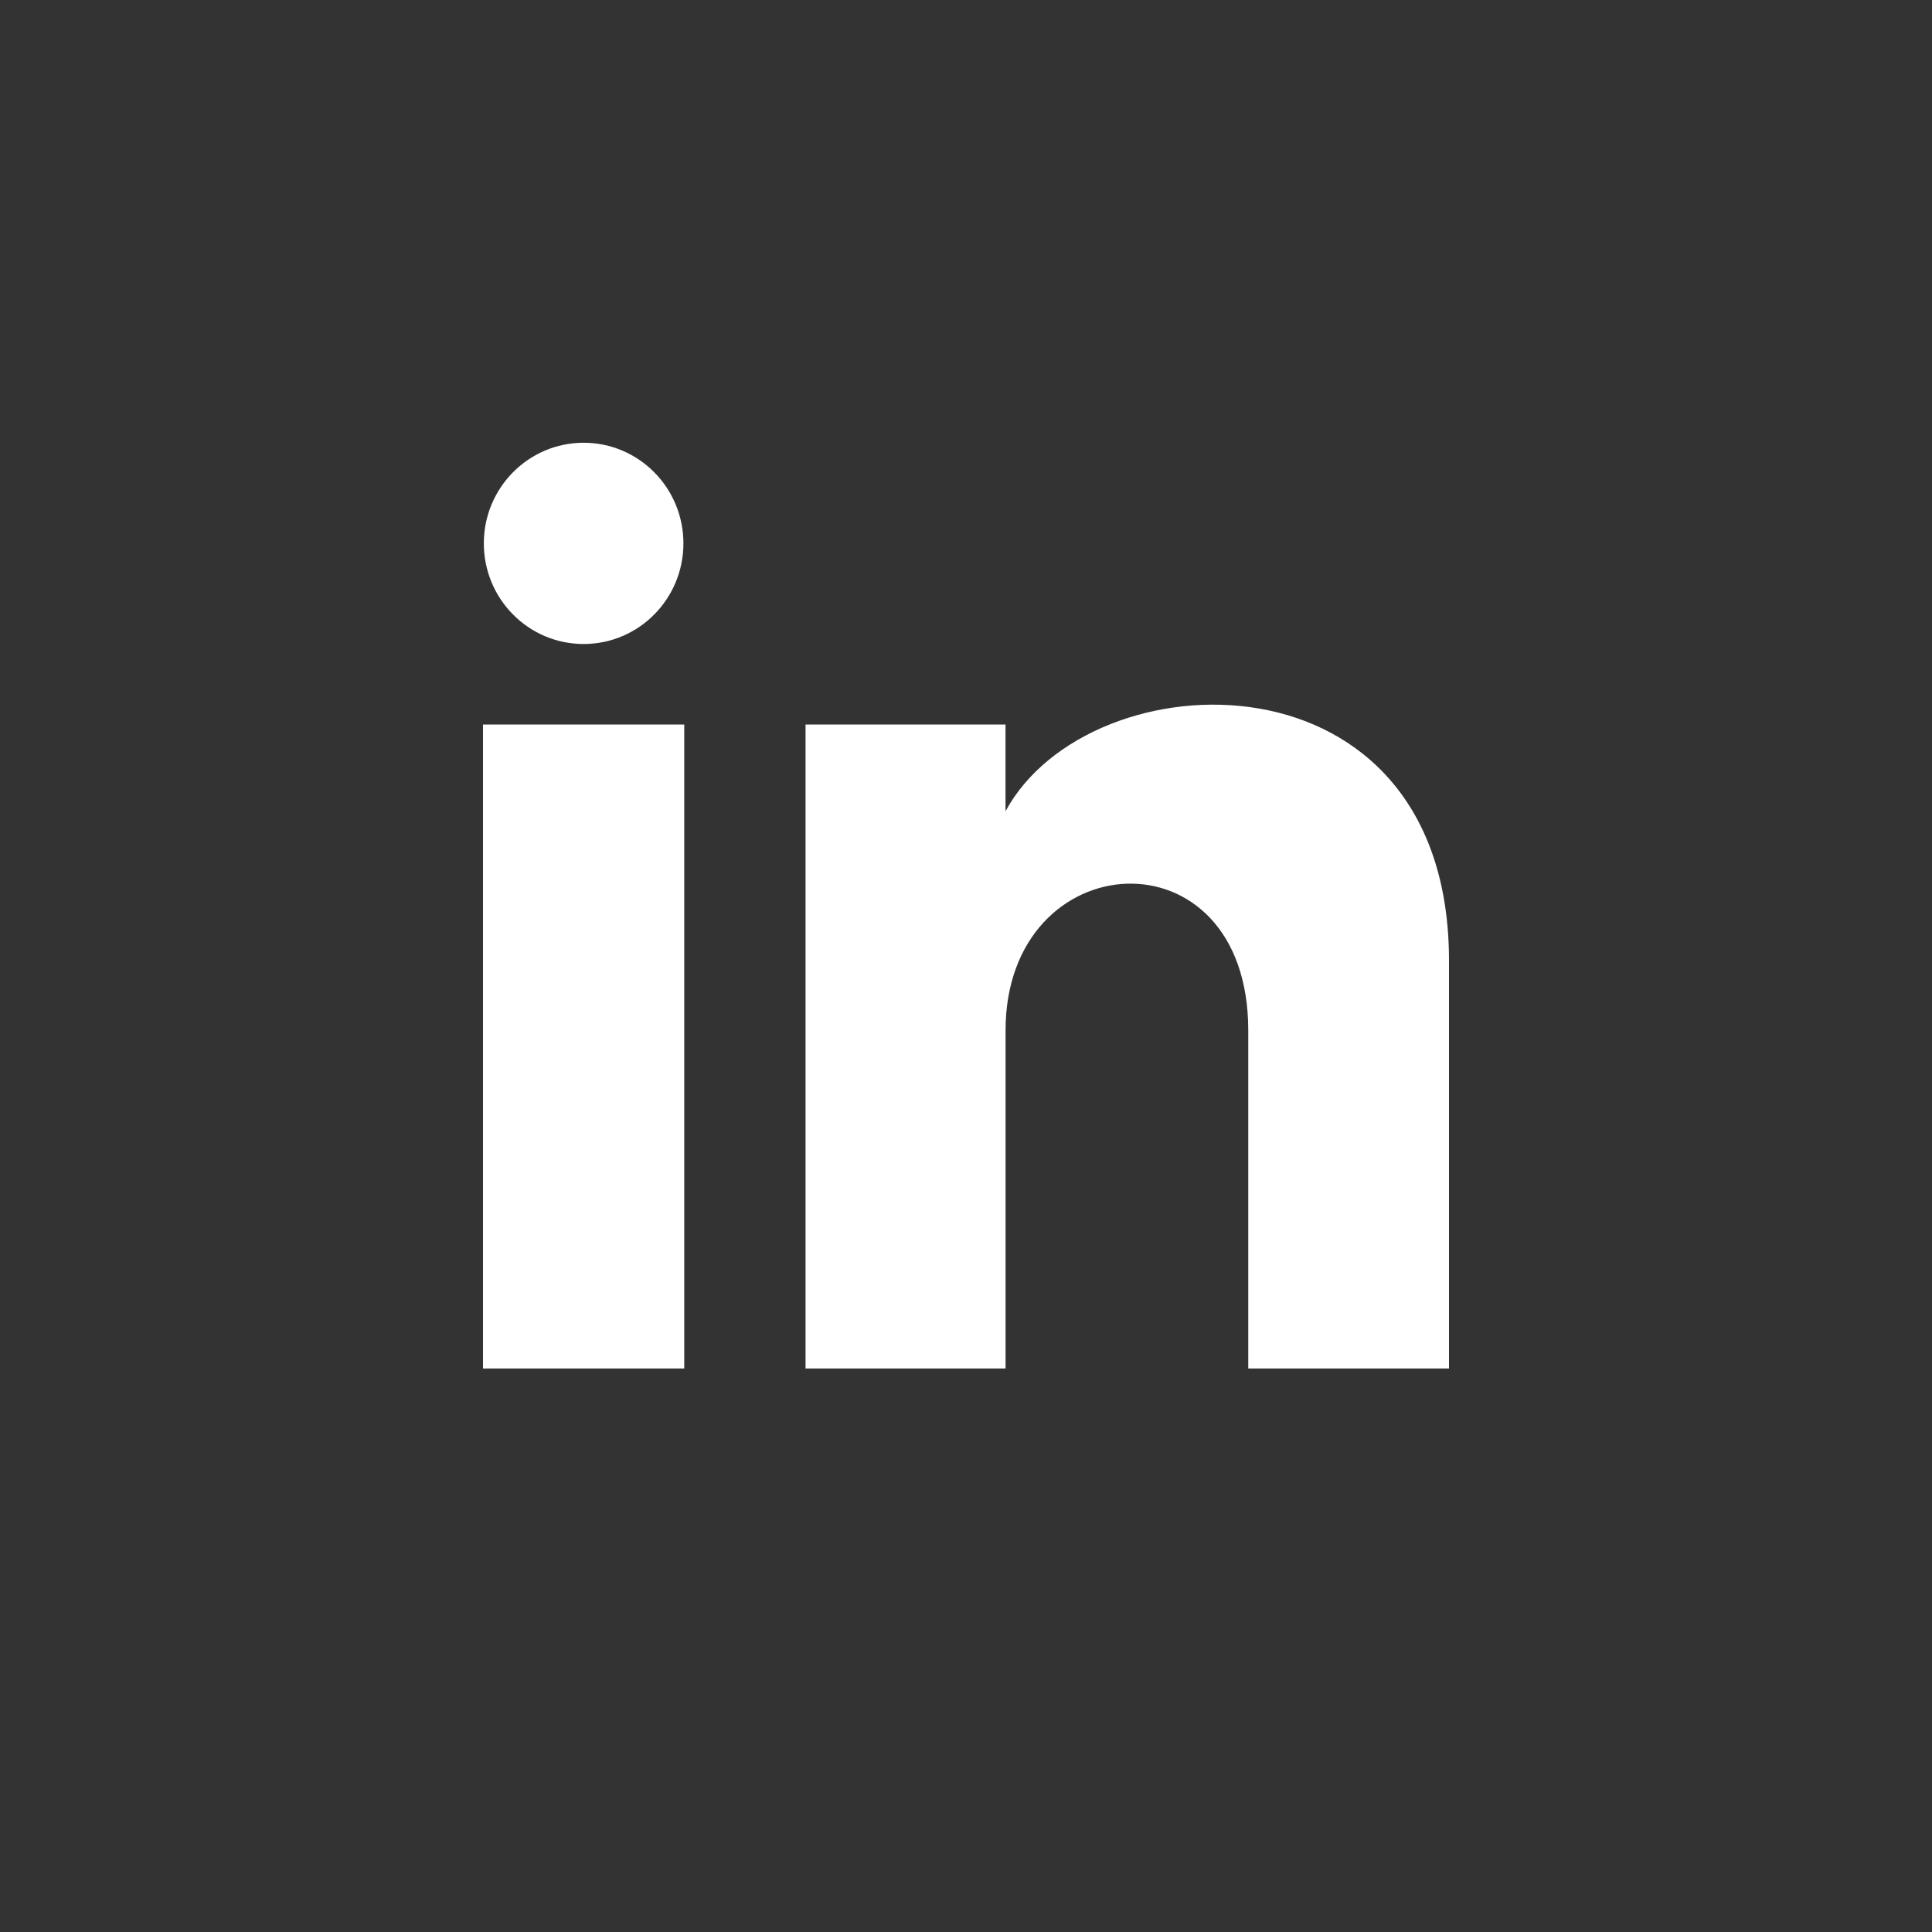
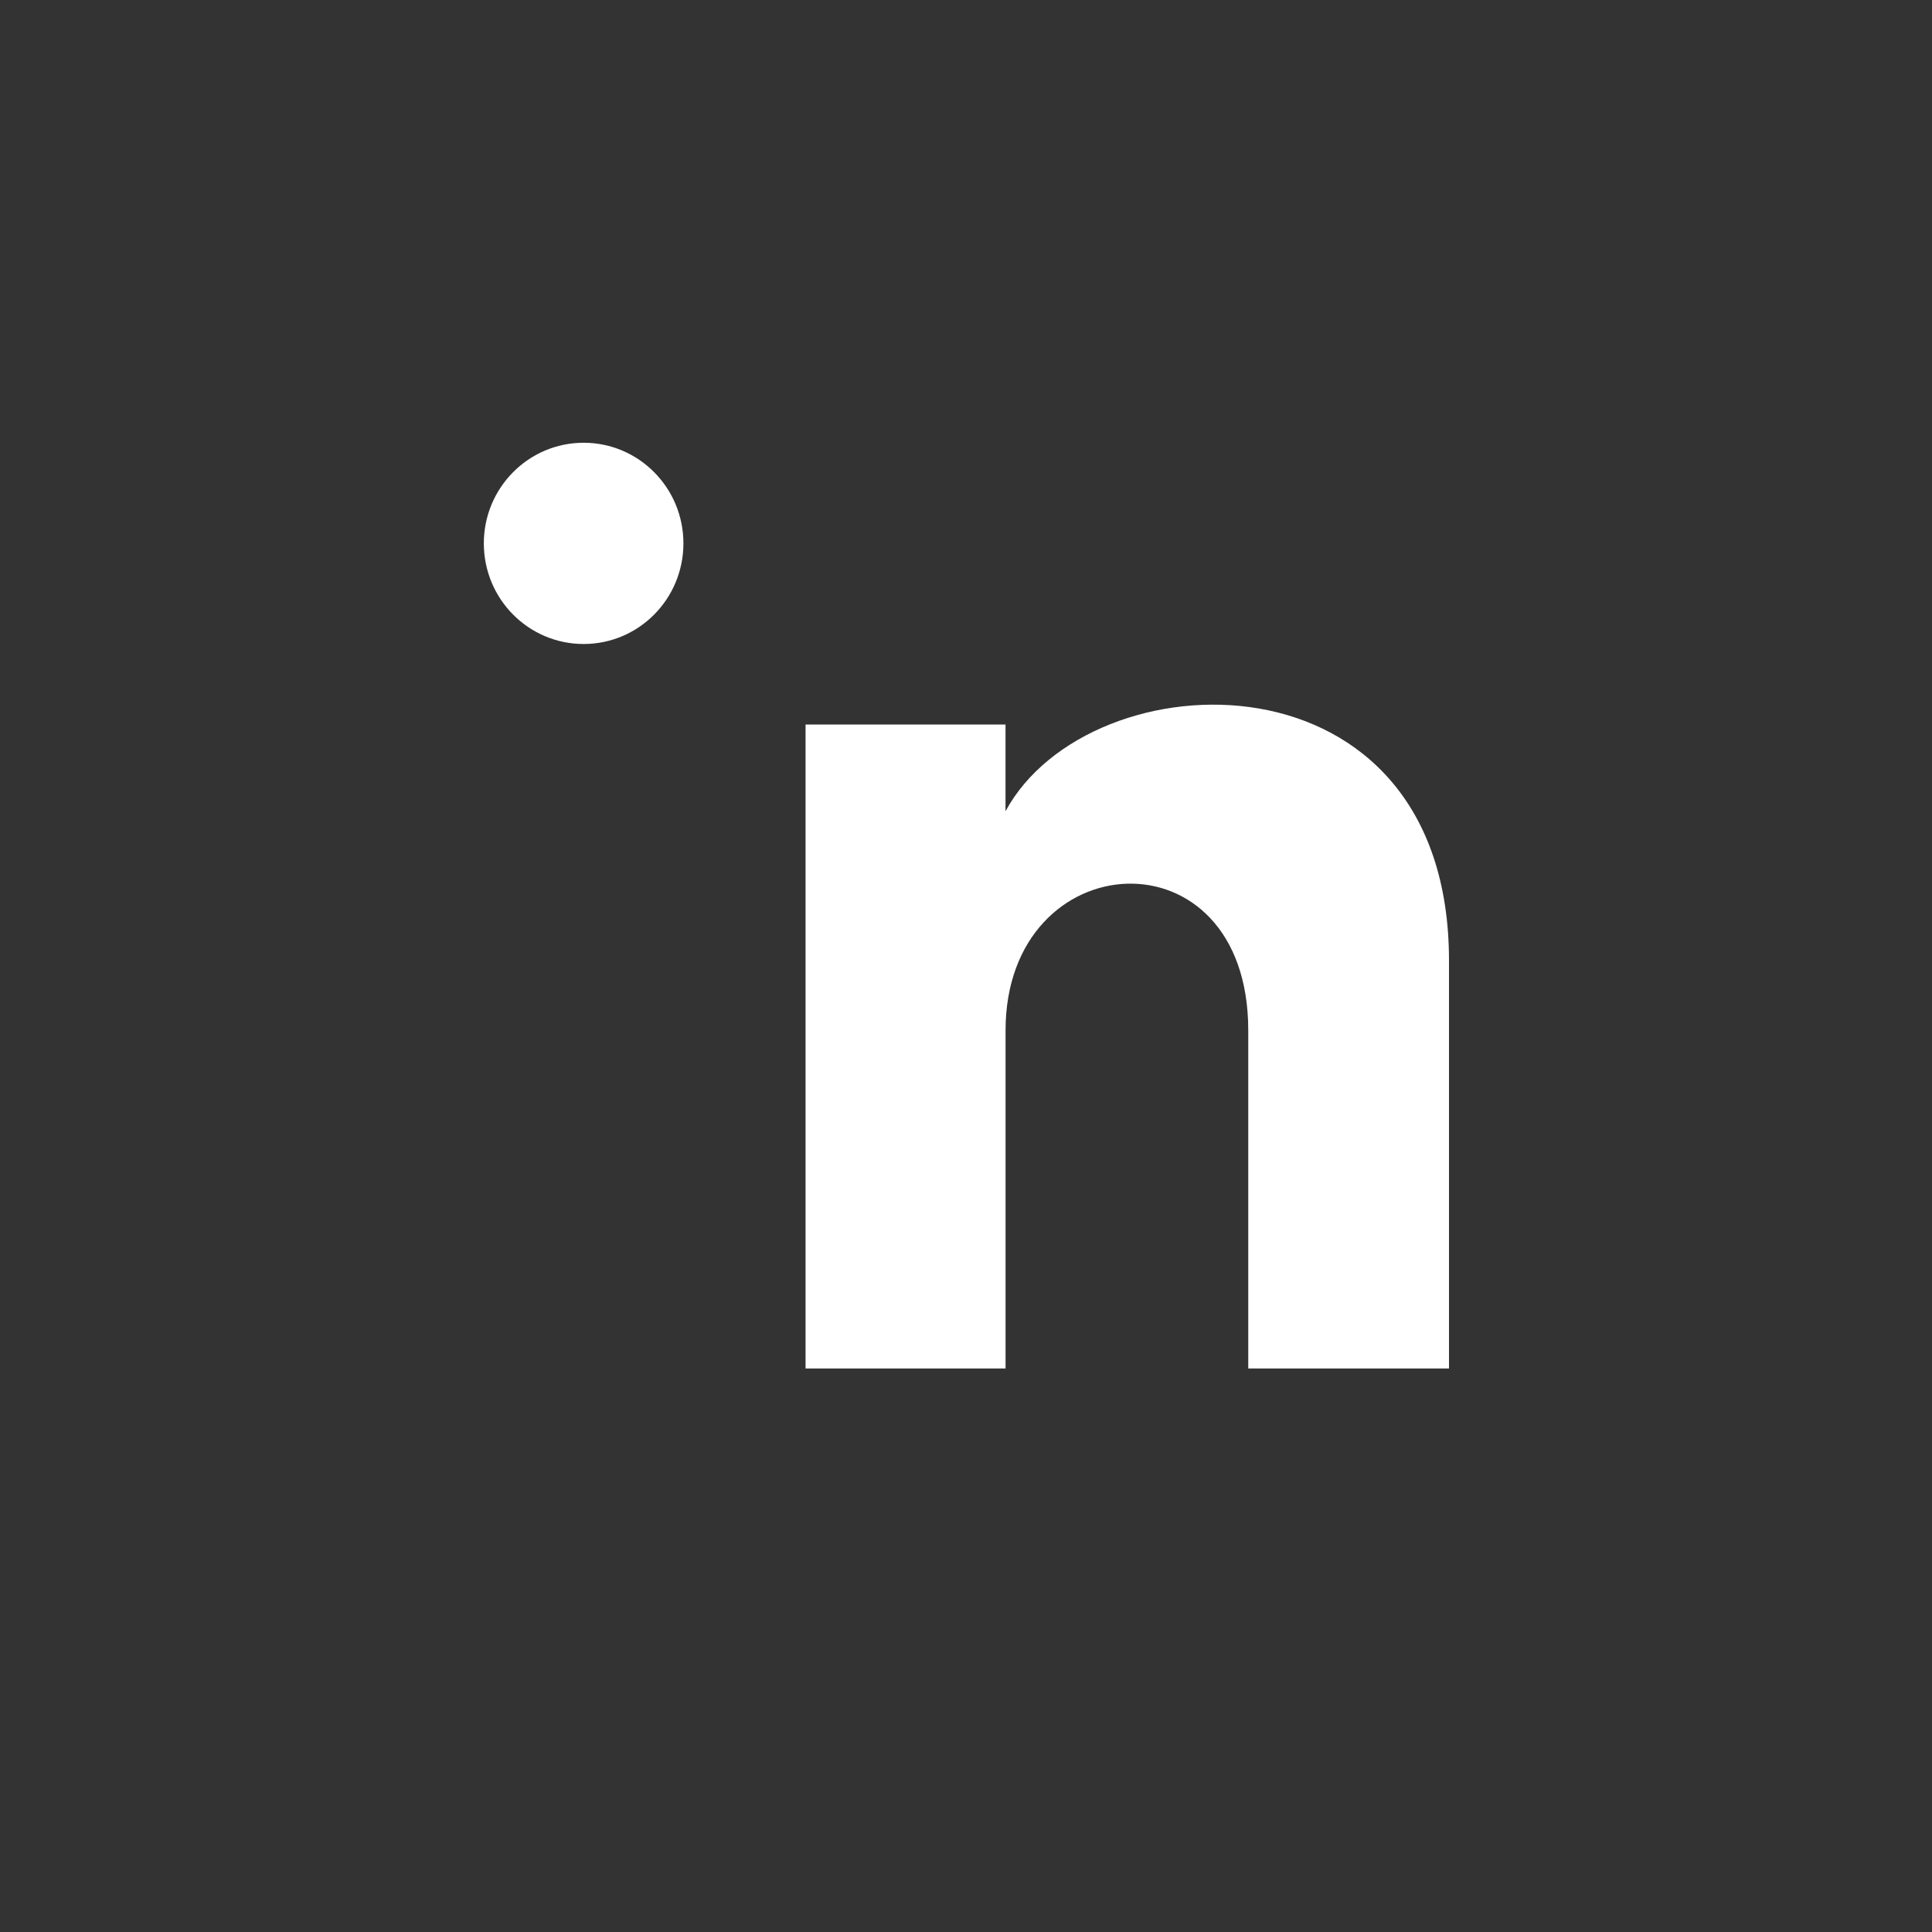
<svg xmlns="http://www.w3.org/2000/svg" width="42" height="42" viewBox="0 0 42 42" fill="none">
  <rect x="0" y="0" width="42" height="42" fill="#333333" stroke="none" />
-   <path d="M14.857 11.812C14.857 13.021 13.886 14 12.688 14C11.489 14 10.518 13.021 10.518 11.812C10.518 10.605 11.489 9.625 12.688 9.625C13.886 9.625 14.857 10.605 14.857 11.812ZM14.875 15.75H10.5V29.75H14.875V15.75ZM21.859 15.75H17.512V29.75H21.86V22.401C21.86 18.315 27.136 17.98 27.136 22.401V29.75H31.5V20.885C31.5 13.99 23.693 14.242 21.859 17.636V15.75Z" fill="white" />
+   <path d="M14.857 11.812C14.857 13.021 13.886 14 12.688 14C11.489 14 10.518 13.021 10.518 11.812C10.518 10.605 11.489 9.625 12.688 9.625C13.886 9.625 14.857 10.605 14.857 11.812ZM14.875 15.75H10.5H14.875V15.75ZM21.859 15.75H17.512V29.75H21.86V22.401C21.86 18.315 27.136 17.98 27.136 22.401V29.75H31.5V20.885C31.5 13.99 23.693 14.242 21.859 17.636V15.75Z" fill="white" />
</svg>